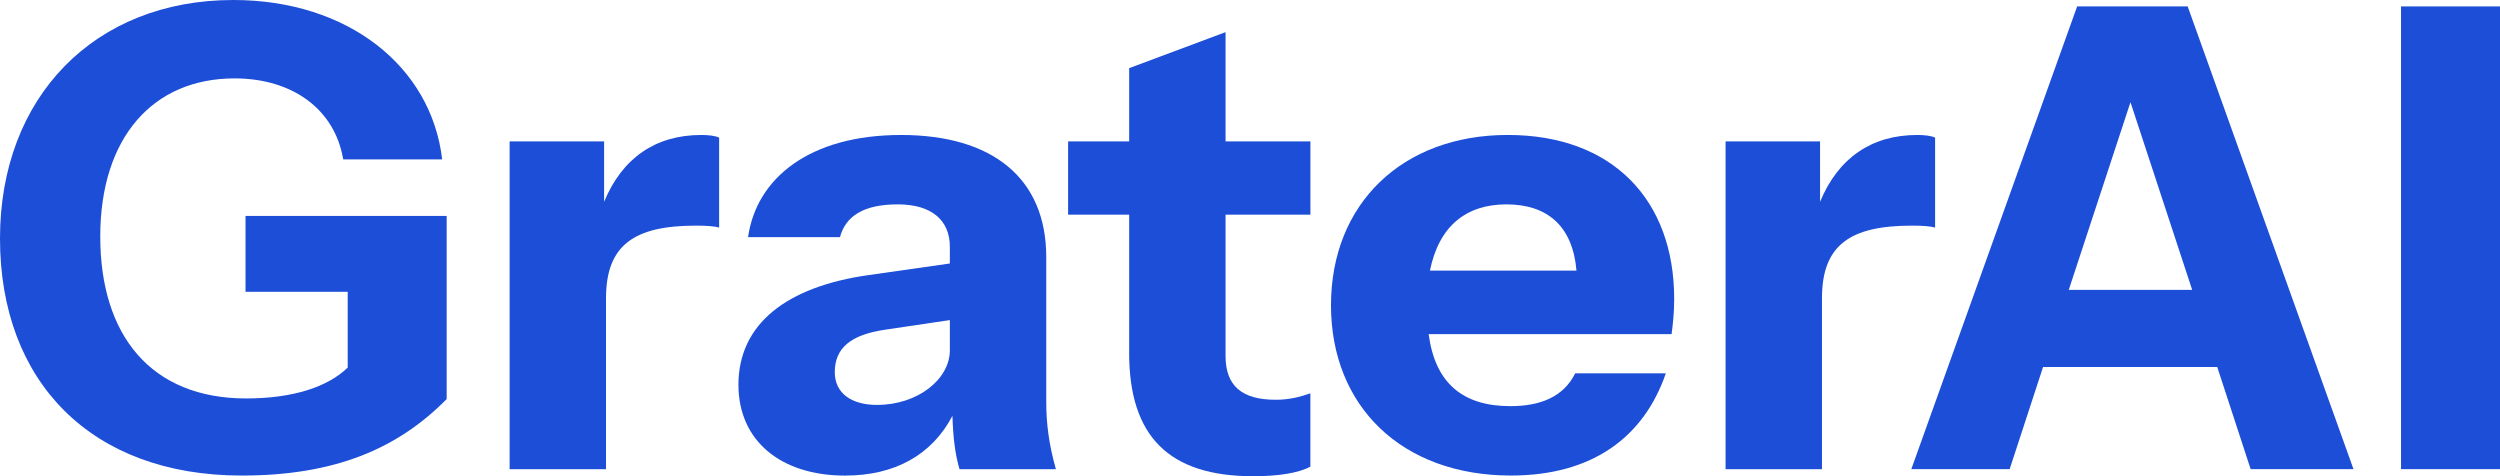
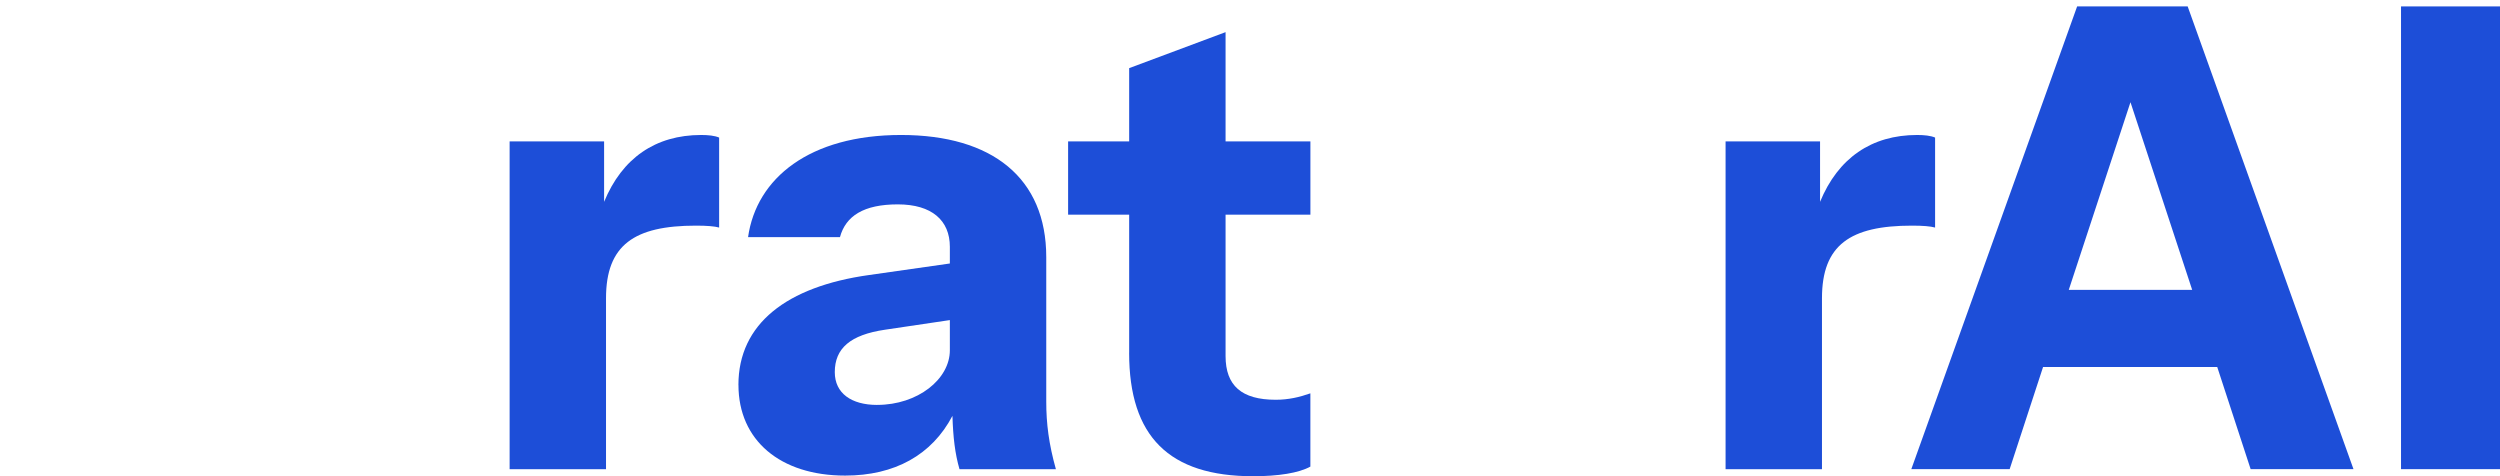
<svg xmlns="http://www.w3.org/2000/svg" id="Layer_1" version="1.1" viewBox="0 0 861.03 164.02">
  <defs>
    <style>
      .st0 {
        fill: #1d4ed8;
      }
    </style>
  </defs>
-   <path class="st0" d="M0,82.12C0,33.42,32.54,0,80.35,0c39.4,0,68.17,22.8,71.94,54.89h-34.09c-2.88-17.26-17.49-27.89-37.41-27.89-28.11,0-46.26,20.36-46.26,54.45s17.49,55.78,50.25,55.78c16.16,0,28.11-3.98,34.97-10.62v-26.12h-35.19v-26.12h69.28v63.08c-17.04,17.26-38.74,26.34-70.61,26.34C31.43,163.79,0,131.48,0,82.12Z" />
  <path class="st0" d="M175.52,48.7h32.54v20.81c6.2-15.05,17.71-23.02,33.42-23.02,2.43,0,4.65.22,6.2.89v30.99c-1.55-.44-4.21-.66-7.97-.66-21.25,0-30.99,6.64-30.99,25.01v58.88h-33.2V48.7Z" />
  <path class="st0" d="M254.32,132.58c0-21.03,16.6-33.87,44.93-37.85l27.89-3.98v-5.75c0-9.08-6.2-14.61-17.93-14.61s-17.93,3.98-19.92,11.29h-31.65c2.88-20.36,21.25-35.19,52.68-35.19s50.02,14.83,50.02,42.06v49.8c0,7.53.89,14.61,3.32,23.24h-33.2c-1.55-5.31-2.21-11.07-2.43-18.37-7.08,13.5-19.92,20.58-36.96,20.58-22.36,0-36.74-12.17-36.74-31.21ZM302.13,139.45c13.94,0,25.01-8.85,25.01-18.81v-10.4l-22.36,3.32c-11.95,1.77-17.27,6.42-17.27,14.61,0,7.3,5.76,11.29,14.61,11.29Z" />
  <path class="st0" d="M388.9,121.52v-47.59h-21.03v-25.23h21.03v-25.23l33.2-12.4v37.63h29.22v25.23h-29.22v48.7c0,10.18,5.53,15.05,17.26,15.05,4.43,0,8.19-.89,11.95-2.21v25.23c-3.98,2.21-11.07,3.32-19.7,3.32-29,0-42.72-13.72-42.72-42.5Z" />
-   <path class="st0" d="M458.41,105.14c0-34.97,24.57-58.66,60.87-58.66s57.33,22.58,57.33,56.44c0,4.87-.44,8.63-.89,12.17h-83.67c2.21,16.82,11.73,24.79,28.11,24.79,10.62,0,18.37-3.32,22.36-11.29h31.21c-7.53,21.91-25.23,35.19-53.34,35.19-37.63,0-61.98-23.91-61.98-58.66ZM492.49,93.19h50.47c-1.33-15.49-10.18-22.8-24.13-22.8s-23.24,7.53-26.34,22.8Z" />
  <path class="st0" d="M594.31,48.7h32.54v20.81c6.2-15.05,17.71-23.02,33.42-23.02,2.44,0,4.65.22,6.2.89v30.99c-1.55-.44-4.21-.66-7.97-.66-21.25,0-30.99,6.64-30.99,25.01v58.88h-33.2V48.7Z" />
  <path class="st0" d="M715.39,2.21h38.07l57.11,159.37h-35.42l-11.51-35.19h-59.98l-11.51,35.19h-33.87L715.39,2.21ZM755.01,99.83l-21.25-64.63-21.25,64.63h42.5Z" />
  <path class="st0" d="M826.94,2.21h34.09v159.37h-34.09V2.21Z" />
</svg>